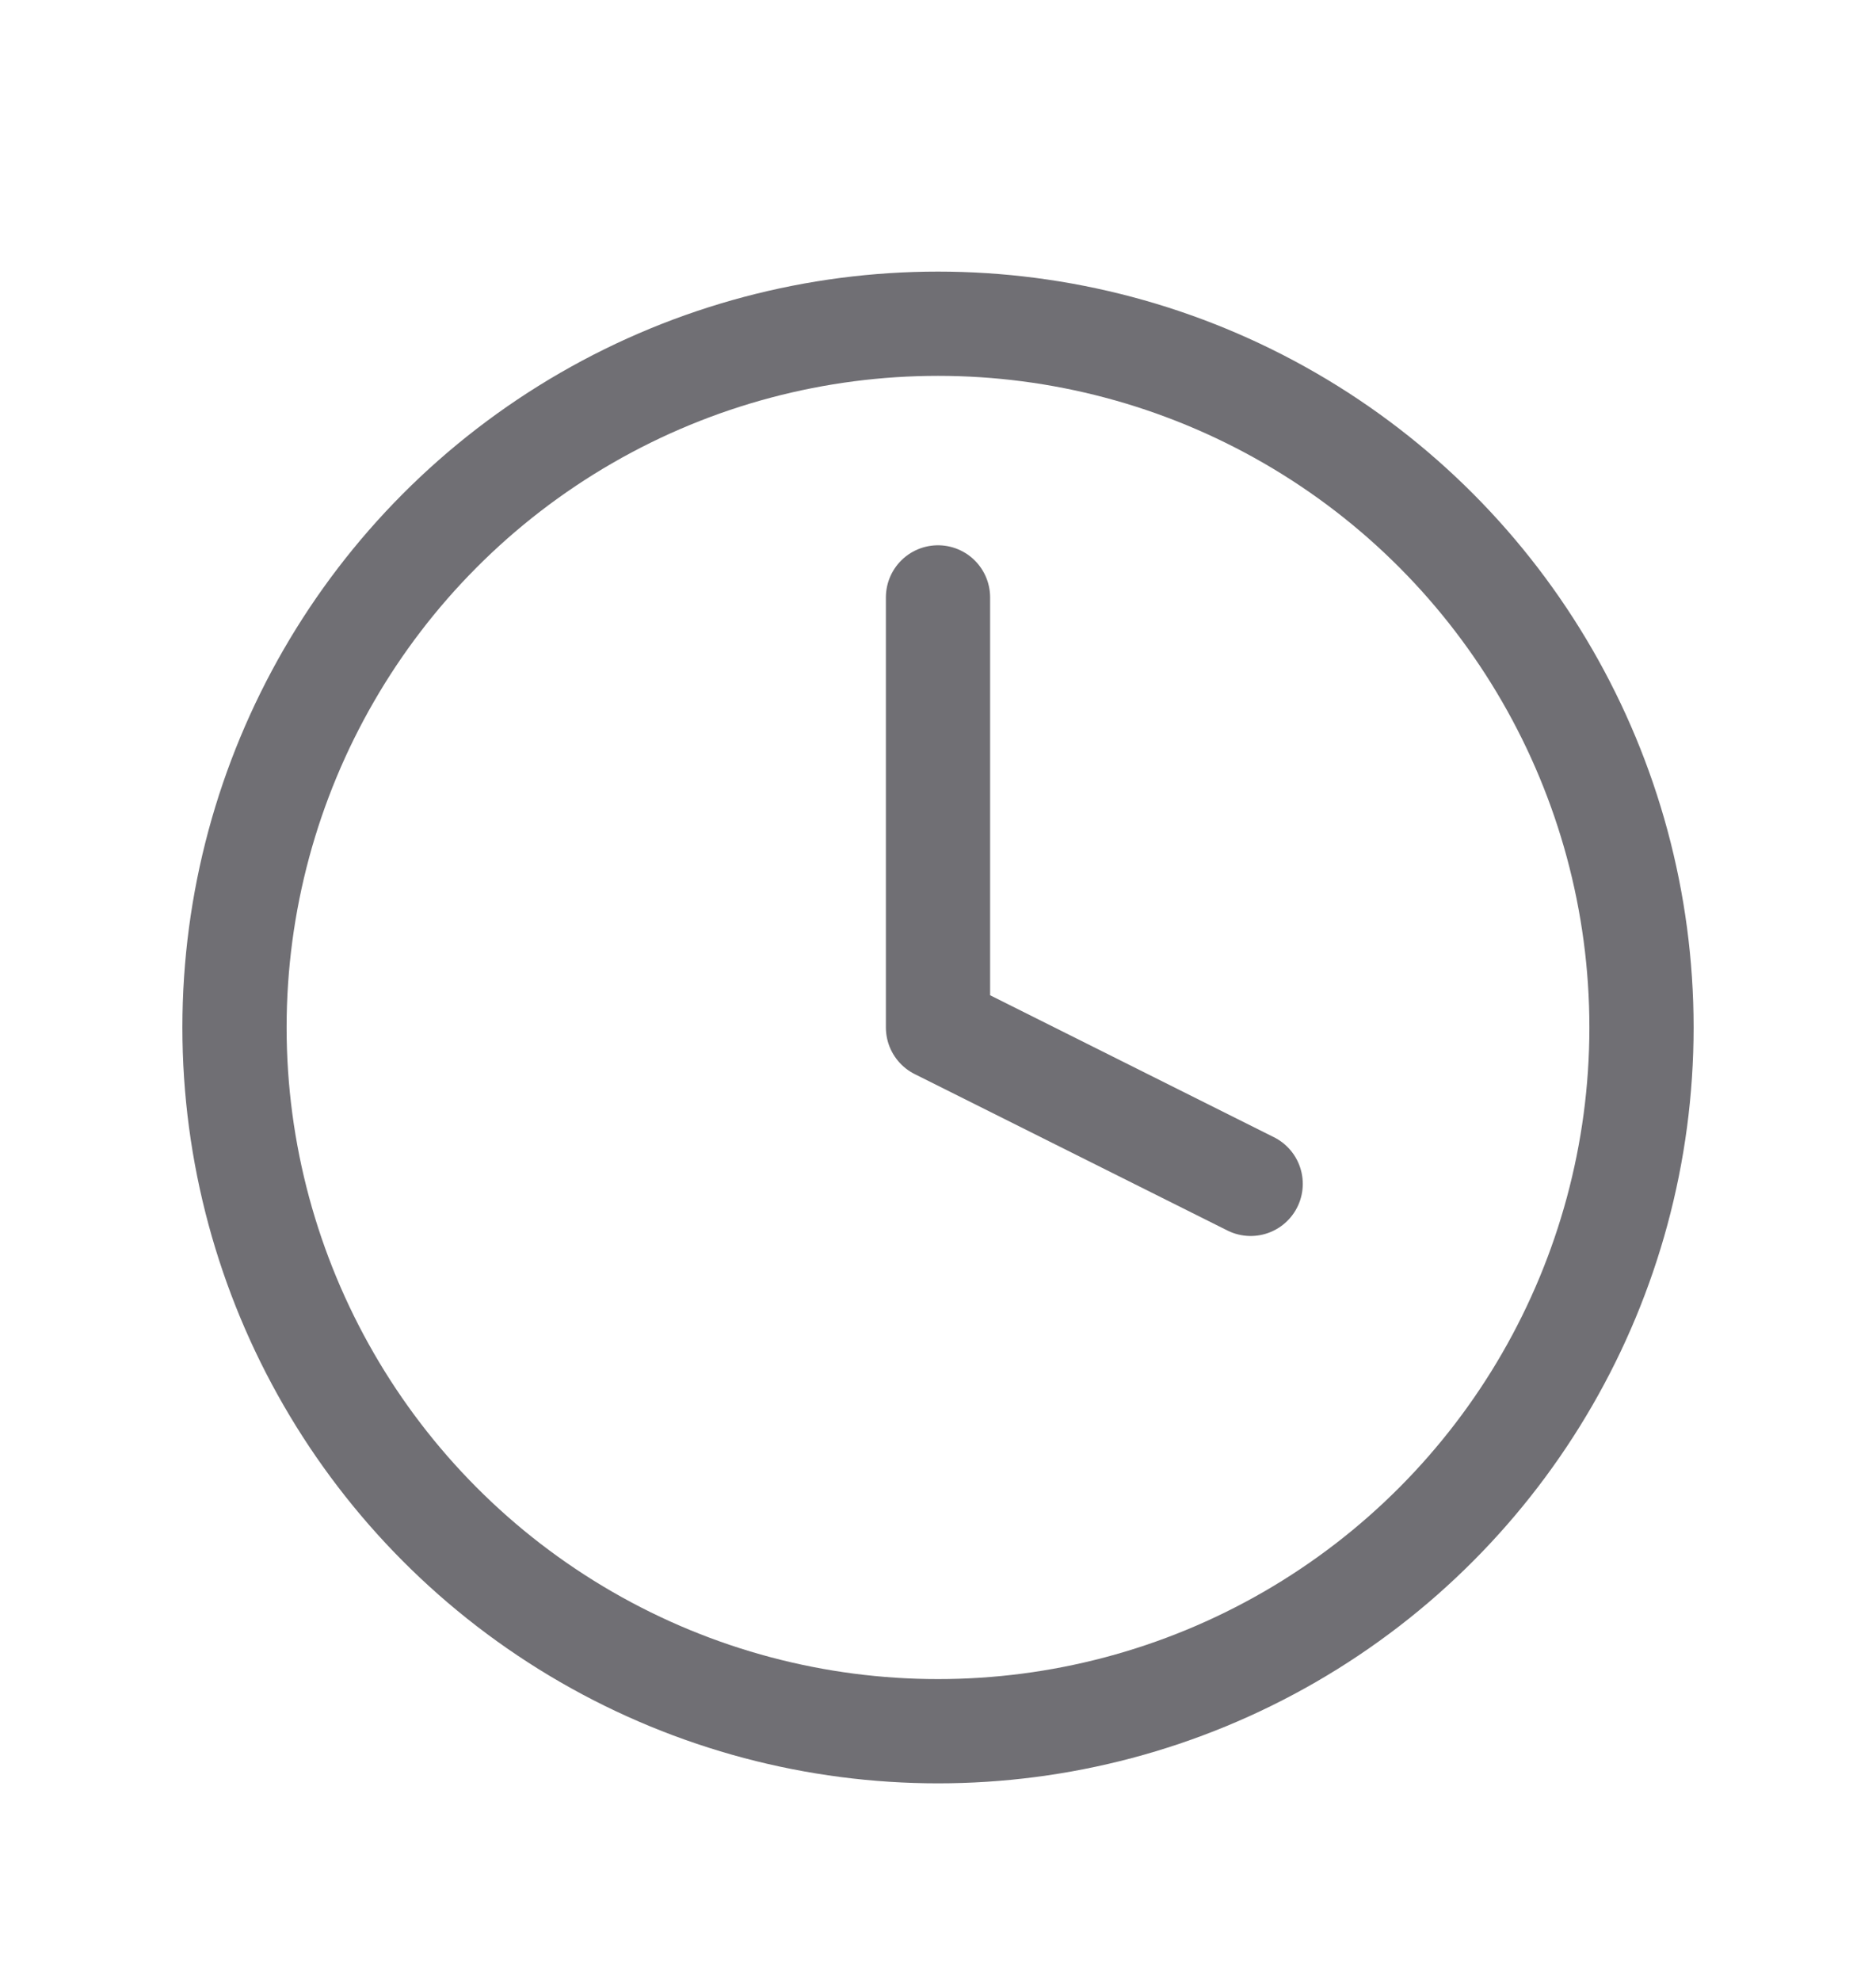
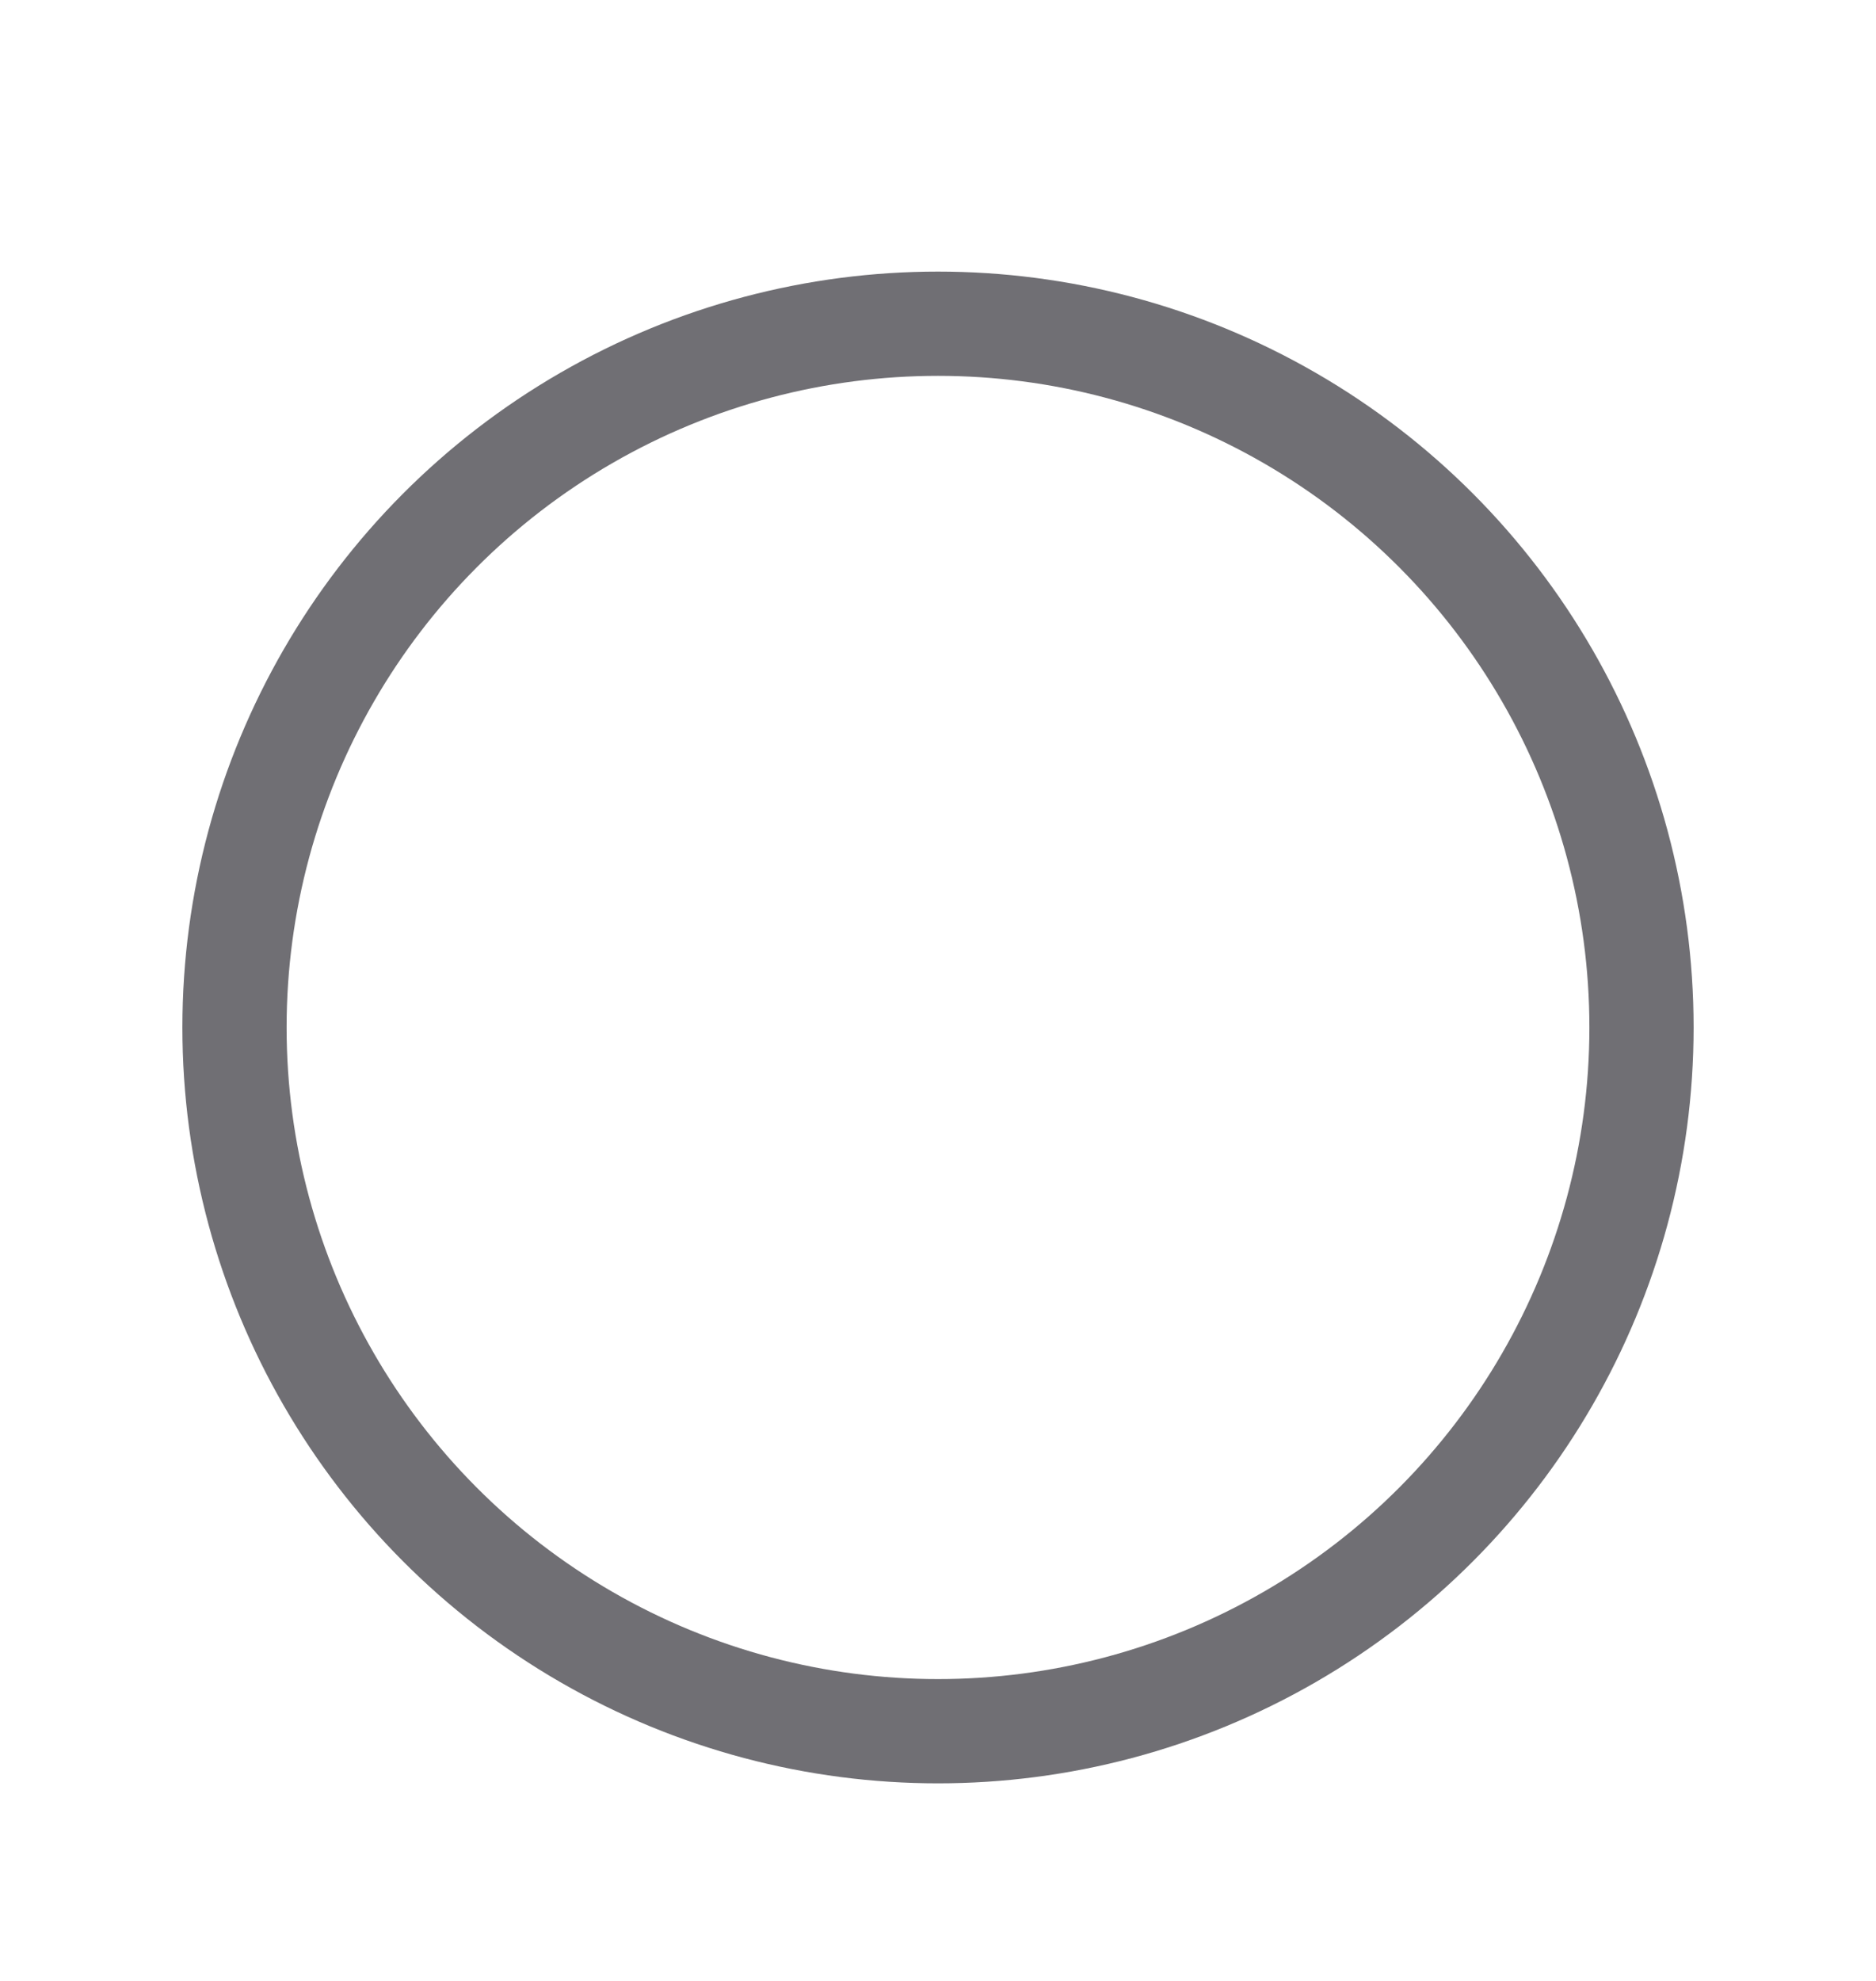
<svg xmlns="http://www.w3.org/2000/svg" width="18" height="19" viewBox="0 0 18 19" fill="none">
  <circle cx="9" cy="9.855" r="6.75" stroke="#706F74" stroke-linecap="round" stroke-linejoin="round" />
-   <path d="M9 5.73V9.855L12 11.355" stroke="#706F74" stroke-linecap="round" stroke-linejoin="round" />
</svg>